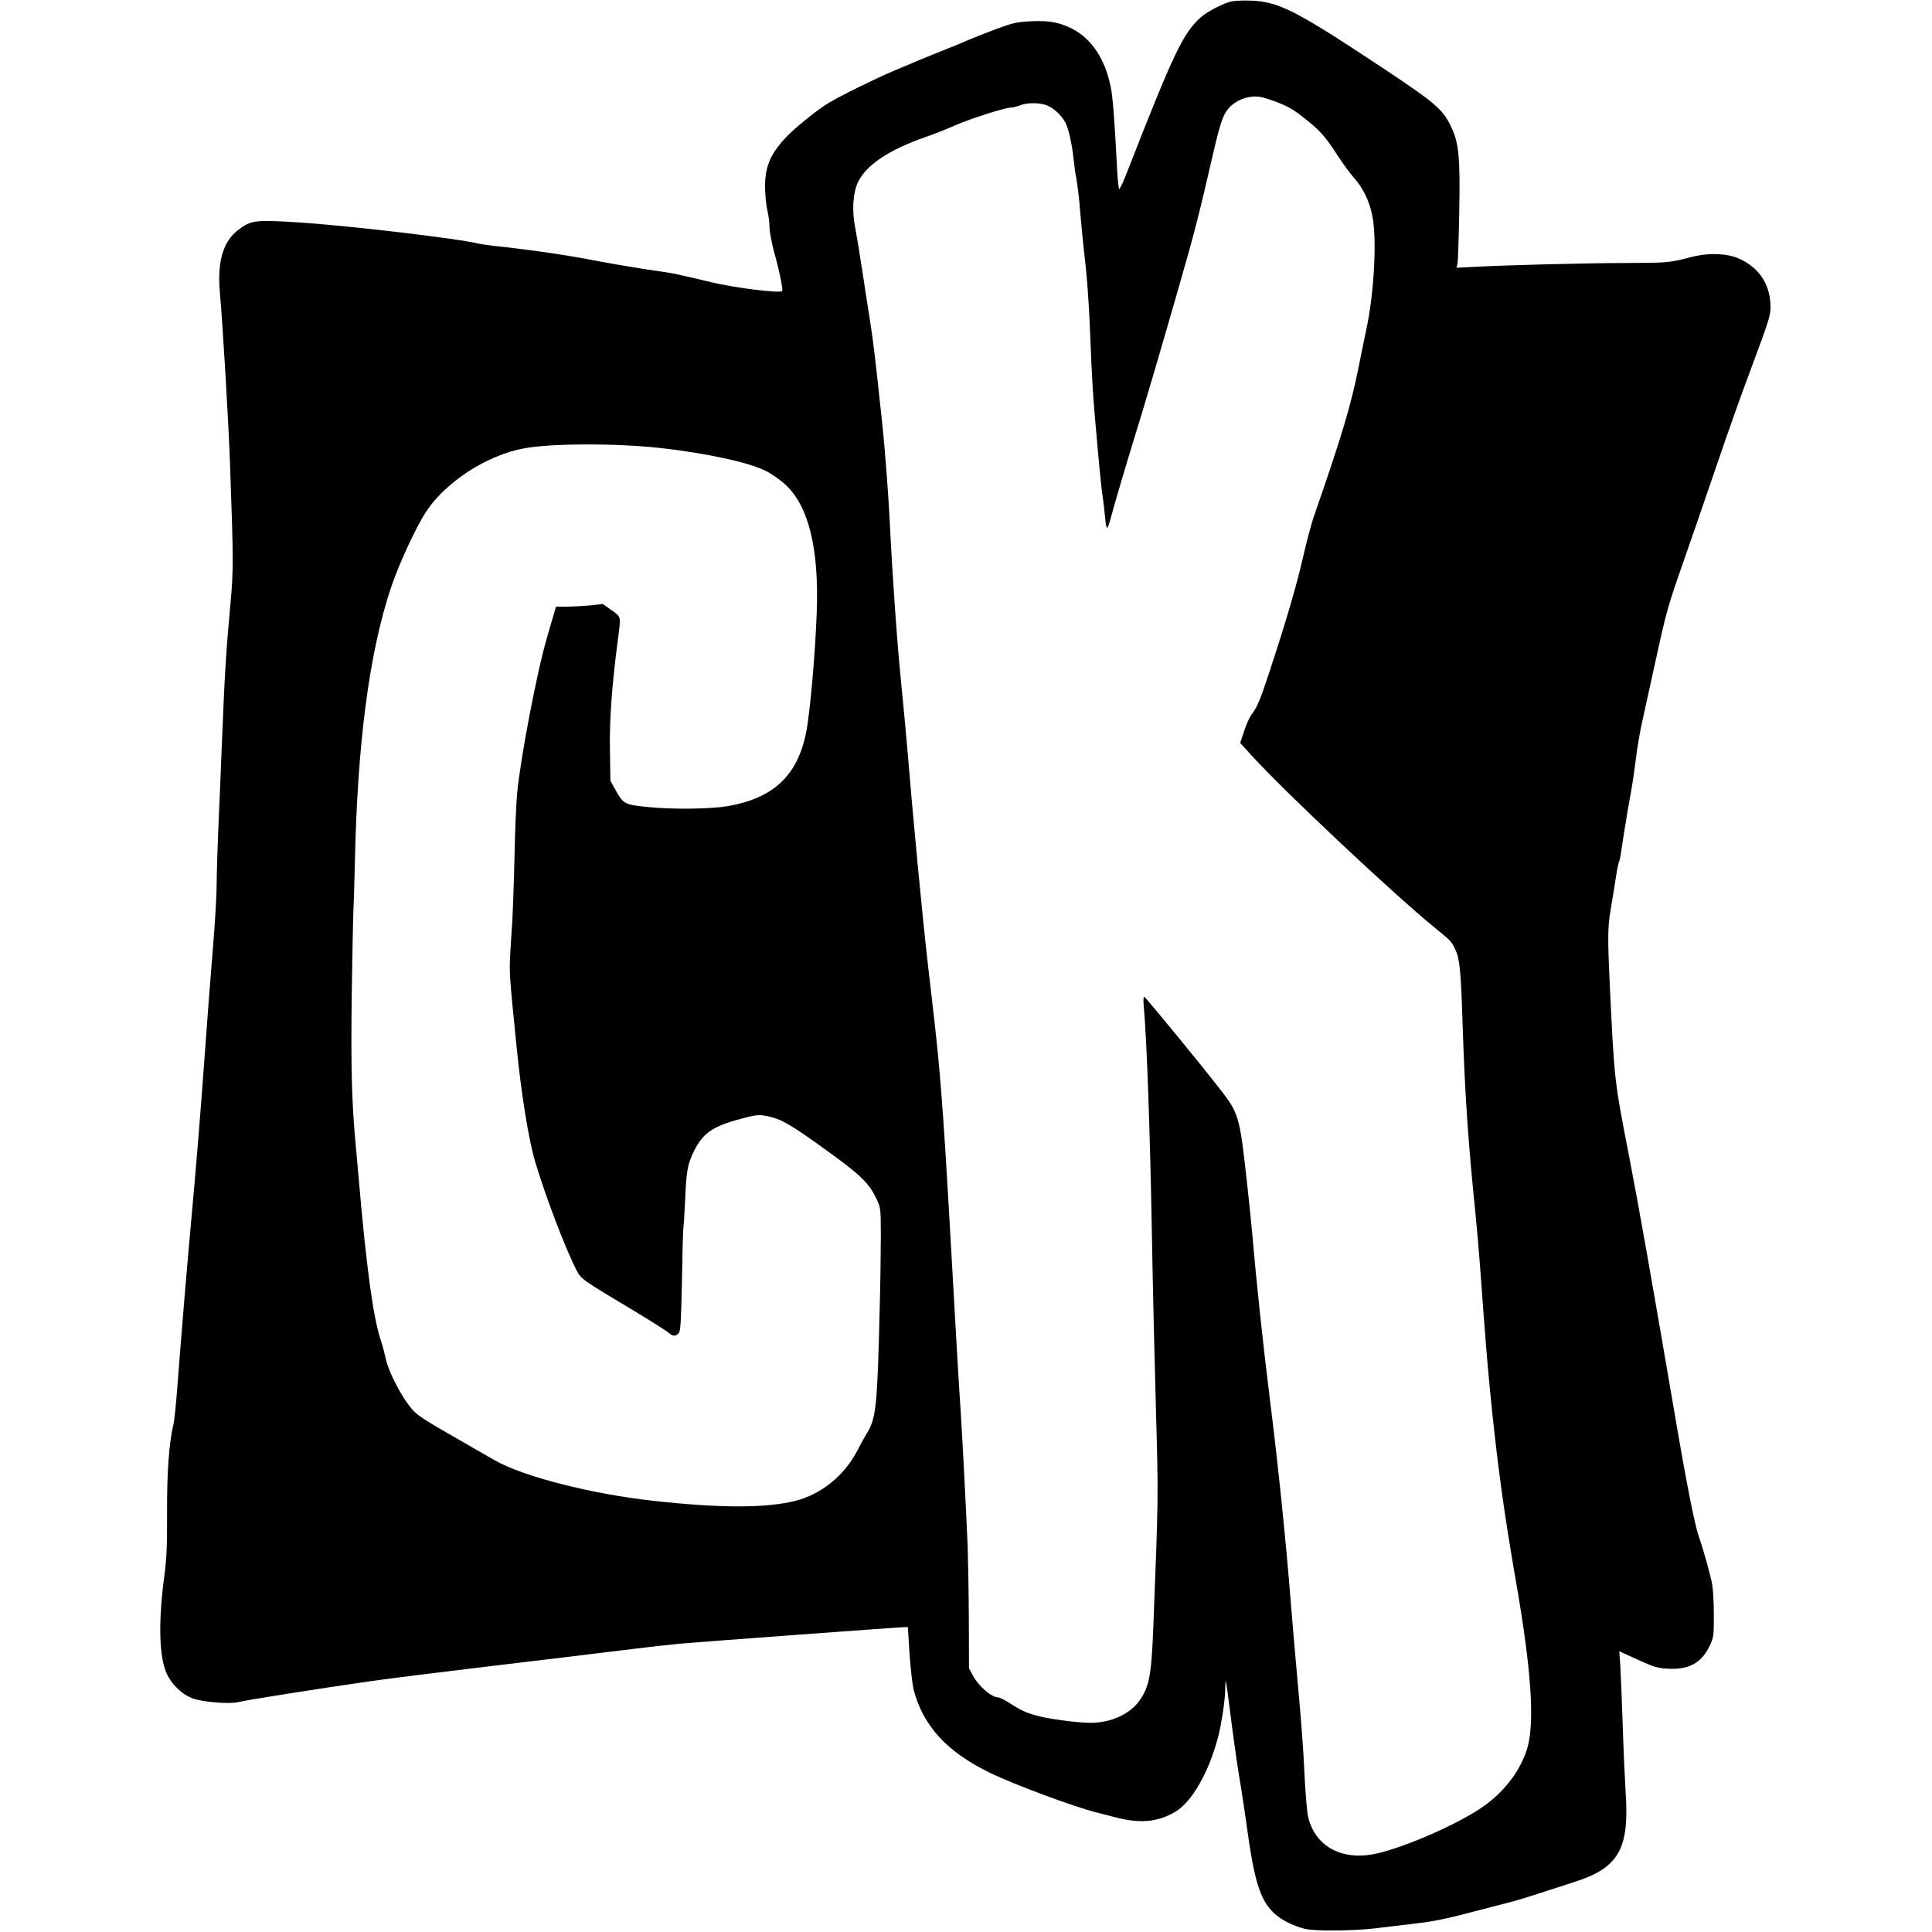
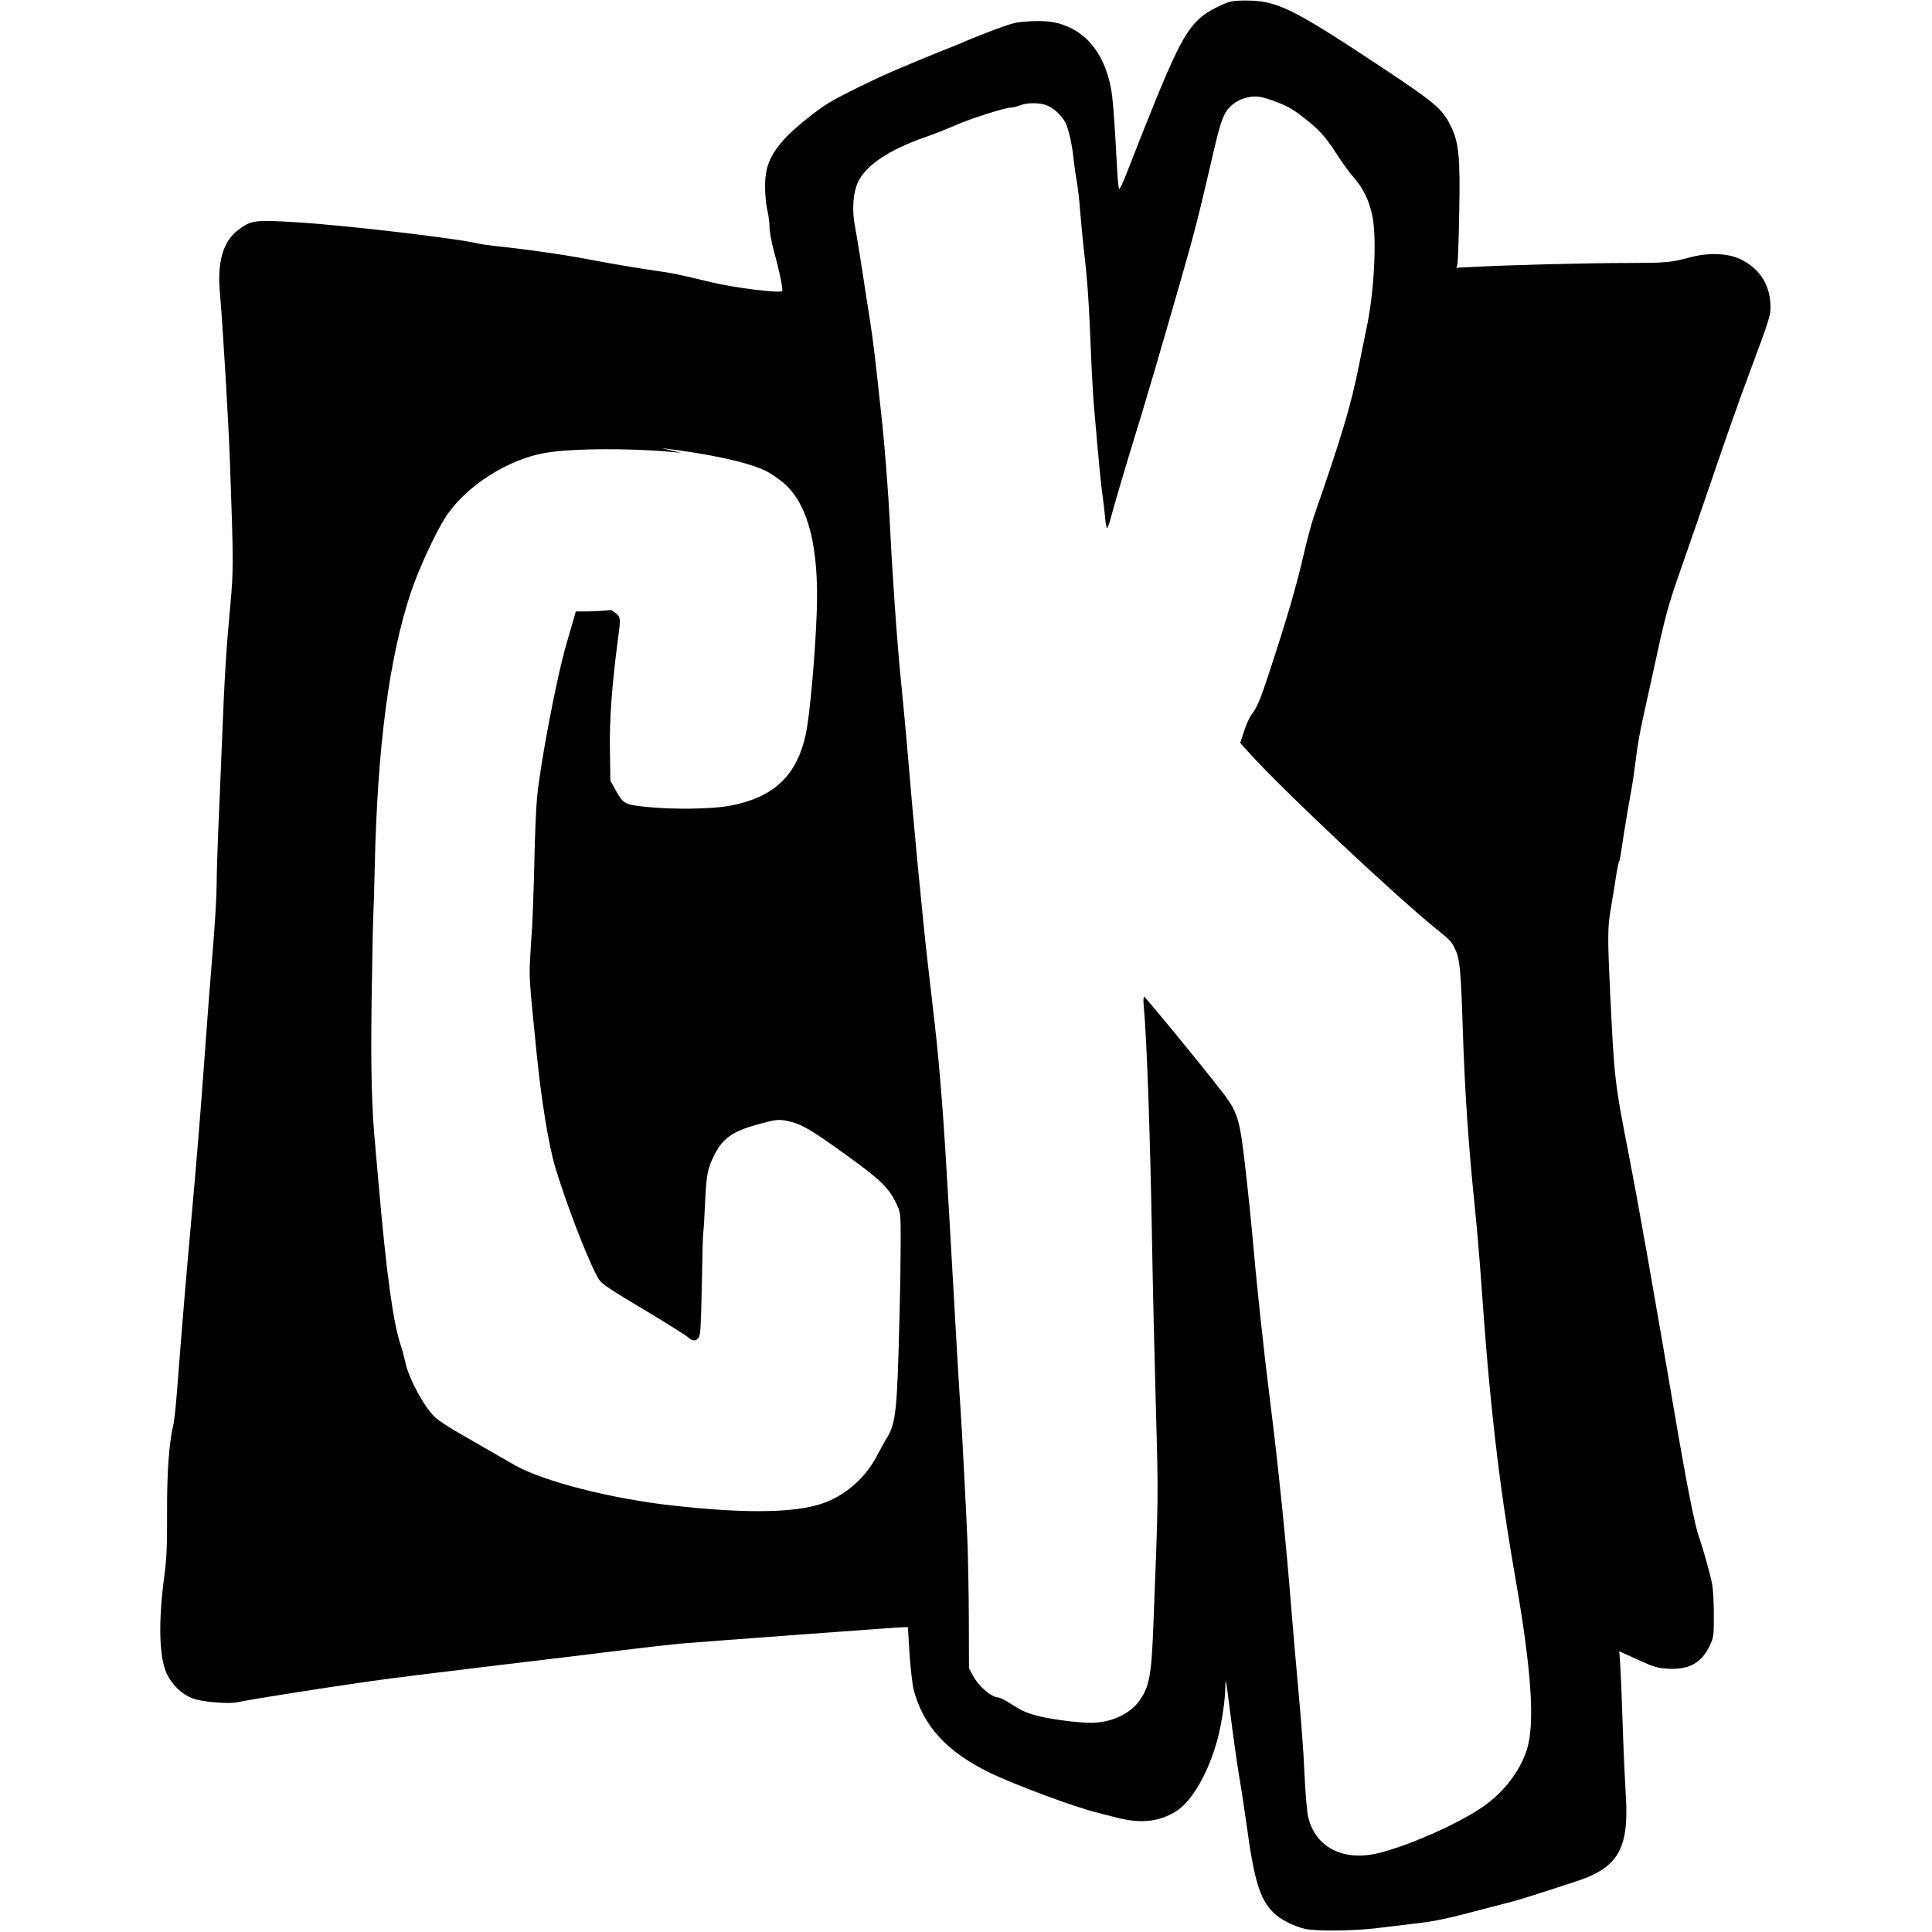
<svg xmlns="http://www.w3.org/2000/svg" version="1.0" width="1293pt" height="1293pt" viewBox="0 0 1293 1293" preserveAspectRatio="xMidYMid meet">
  <g transform="translate(0,1293) scale(0.1,-0.1)" fill="#000000" stroke="none">
-     <path d="M8238 12920 c-54 -14 -157 -67 -198 -103 -121 -106 -182 -233 -497 -1039 -25 -65 -49 -116 -53 -113 -4 3 -10 64 -14 137 -17 326 -28 478 -43 548 -37 185 -128 321 -258 388 -84 42 -151 55 -269 50 -103 -5 -121 -9 -246 -55 -74 -28 -155 -60 -180 -71 -25 -11 -85 -37 -135 -56 -49 -19 -139 -56 -200 -81 -60 -26 -137 -58 -170 -72 -112 -47 -344 -161 -426 -210 -80 -47 -246 -182 -302 -246 -96 -108 -127 -187 -127 -321 1 -50 7 -118 15 -151 8 -33 15 -85 15 -115 0 -30 14 -104 30 -164 34 -119 62 -257 55 -264 -16 -16 -314 21 -475 59 -69 17 -145 35 -170 40 -25 5 -54 12 -65 15 -11 3 -105 18 -210 33 -104 16 -271 45 -370 64 -157 31 -439 71 -645 92 -36 4 -81 11 -100 15 -135 34 -885 122 -1210 142 -285 18 -310 14 -396 -51 -100 -75 -140 -212 -123 -411 20 -224 59 -887 68 -1145 24 -664 24 -726 2 -960 -27 -291 -38 -465 -56 -920 -8 -209 -20 -479 -25 -600 -5 -121 -10 -276 -10 -344 0 -68 -11 -259 -25 -425 -14 -165 -41 -519 -60 -786 -19 -267 -55 -708 -80 -980 -41 -456 -60 -680 -100 -1195 -8 -104 -19 -209 -25 -231 -29 -122 -43 -318 -42 -589 1 -220 -3 -310 -18 -420 -41 -307 -36 -540 15 -654 35 -76 102 -141 176 -168 66 -25 249 -39 306 -24 43 12 582 97 893 141 113 16 473 61 800 100 327 39 719 86 870 105 151 19 329 39 395 45 166 14 1461 110 1494 110 l27 0 11 -177 c7 -99 19 -207 28 -243 64 -242 223 -415 509 -554 165 -80 560 -227 711 -265 22 -6 85 -22 140 -36 159 -40 274 -29 390 39 111 66 223 260 286 496 24 92 49 256 49 329 0 30 2 52 4 50 2 -2 16 -103 31 -224 15 -121 40 -301 56 -400 17 -99 39 -245 50 -325 52 -383 89 -507 180 -599 46 -46 131 -90 212 -110 67 -16 316 -14 467 3 69 9 185 22 259 31 147 17 214 31 471 99 96 25 186 48 200 52 14 3 86 25 160 49 74 24 187 60 250 81 292 93 365 221 340 592 -5 86 -15 292 -20 457 -5 165 -13 344 -16 397 l-7 97 123 -56 c112 -51 132 -57 207 -61 138 -7 220 39 275 153 27 57 28 66 28 206 0 80 -5 172 -11 205 -12 65 -61 240 -89 319 -27 74 -83 357 -159 805 -158 924 -247 1427 -306 1730 -102 526 -100 510 -131 1145 -15 322 -15 402 5 515 10 57 23 141 40 247 5 34 13 67 16 74 4 6 11 41 16 78 5 36 14 93 19 126 6 33 15 85 19 115 5 30 18 105 29 165 11 61 25 160 32 220 7 61 27 178 46 260 18 83 62 283 98 446 57 260 77 328 162 570 53 151 154 443 224 649 70 206 170 490 223 630 149 400 150 404 145 485 -9 133 -81 235 -206 293 -82 37 -205 42 -322 12 -146 -38 -159 -39 -430 -40 -268 0 -805 -14 -1024 -26 l-119 -6 7 23 c3 13 9 170 12 349 7 371 -2 465 -57 577 -54 112 -104 155 -452 386 -583 387 -698 446 -887 453 -52 2 -112 -1 -132 -6z m304 -672 c86 -33 121 -54 220 -135 78 -64 115 -107 193 -228 32 -49 79 -114 105 -143 62 -69 104 -156 124 -254 32 -153 13 -517 -39 -758 -13 -63 -36 -173 -50 -245 -53 -266 -112 -465 -304 -1018 -16 -48 -46 -160 -66 -248 -47 -205 -110 -423 -232 -794 -58 -177 -80 -230 -119 -280 -12 -17 -34 -65 -48 -109 l-26 -78 79 -87 c227 -248 951 -929 1231 -1156 100 -81 105 -86 132 -145 27 -57 36 -147 47 -510 15 -448 37 -782 85 -1245 8 -77 22 -237 31 -355 39 -535 47 -627 66 -825 45 -467 95 -833 174 -1285 104 -596 128 -952 75 -1125 -47 -151 -160 -297 -309 -396 -164 -110 -484 -251 -681 -300 -235 -59 -423 34 -474 236 -9 36 -19 156 -26 298 -5 132 -24 379 -40 550 -16 172 -38 431 -50 577 -32 411 -86 937 -140 1365 -45 357 -93 809 -120 1125 -6 69 -22 226 -36 350 -48 433 -53 451 -187 621 -131 169 -489 604 -499 608 -5 2 -7 -20 -4 -55 21 -222 43 -846 56 -1574 5 -300 17 -807 26 -1127 17 -605 17 -582 -17 -1453 -13 -336 -27 -411 -97 -507 -65 -87 -190 -143 -322 -143 -93 0 -293 27 -373 51 -71 21 -96 33 -181 88 -28 17 -57 31 -65 31 -45 0 -132 75 -169 145 l-27 50 -1 330 c-1 182 -5 402 -8 490 -11 256 -36 738 -46 890 -10 142 -27 427 -80 1370 -35 612 -59 922 -95 1240 -8 72 -28 247 -45 390 -38 332 -97 952 -140 1470 -6 72 -24 263 -40 425 -27 268 -59 727 -75 1065 -9 183 -33 496 -50 655 -48 450 -59 540 -81 685 -14 88 -39 248 -55 355 -16 107 -37 230 -45 274 -24 115 -16 236 19 309 56 114 208 215 452 300 55 19 143 54 195 77 102 45 336 120 376 120 14 0 41 7 61 15 46 19 134 19 181 -1 46 -19 98 -68 122 -114 22 -43 46 -152 55 -245 4 -38 13 -104 21 -145 7 -41 18 -133 23 -205 6 -71 17 -188 25 -260 23 -189 35 -367 46 -655 5 -140 16 -334 25 -430 28 -324 45 -505 55 -565 5 -33 12 -95 16 -138 3 -43 10 -75 14 -70 5 4 15 33 23 63 24 91 105 365 156 530 58 185 182 605 312 1060 93 322 122 438 214 835 60 263 79 307 150 357 45 32 113 48 165 40 19 -2 70 -18 112 -34z m-4115 -2317 c309 -36 575 -93 695 -151 37 -18 97 -59 133 -92 157 -144 227 -429 211 -858 -11 -294 -46 -681 -72 -807 -59 -286 -219 -435 -523 -488 -118 -20 -367 -23 -536 -6 -159 16 -163 19 -220 122 l-30 54 -3 205 c-4 204 14 443 54 745 20 154 22 145 -44 192 l-58 41 -75 -9 c-41 -4 -111 -8 -156 -9 l-82 0 -21 -72 c-12 -40 -30 -102 -40 -138 -66 -222 -179 -816 -199 -1040 -6 -63 -13 -223 -16 -355 -5 -242 -15 -509 -20 -555 -1 -14 -6 -86 -10 -160 -7 -135 -6 -145 41 -613 33 -335 82 -635 127 -787 72 -238 202 -579 275 -720 32 -61 28 -59 389 -275 106 -64 205 -127 222 -140 34 -30 52 -31 73 -7 13 14 16 72 22 352 3 184 7 344 10 355 2 11 7 92 11 180 9 201 16 243 60 332 56 113 120 161 280 206 136 38 150 39 212 27 94 -20 153 -54 403 -235 222 -160 278 -215 327 -321 27 -58 28 -63 28 -244 0 -102 -3 -329 -8 -505 -15 -625 -24 -715 -81 -810 -14 -22 -46 -80 -72 -130 -86 -162 -238 -285 -409 -329 -196 -50 -504 -50 -955 0 -413 46 -865 161 -1059 271 -42 24 -116 66 -394 227 -53 31 -114 71 -134 89 -72 63 -180 261 -203 371 -7 32 -20 83 -30 112 -51 148 -97 480 -150 1094 -6 69 -15 170 -20 225 -26 274 -32 516 -26 990 4 270 9 522 11 560 2 39 7 187 10 330 17 803 96 1404 241 1840 51 155 167 405 236 511 132 200 408 379 658 424 187 34 623 34 917 1z" />
+     <path d="M8238 12920 c-54 -14 -157 -67 -198 -103 -121 -106 -182 -233 -497 -1039 -25 -65 -49 -116 -53 -113 -4 3 -10 64 -14 137 -17 326 -28 478 -43 548 -37 185 -128 321 -258 388 -84 42 -151 55 -269 50 -103 -5 -121 -9 -246 -55 -74 -28 -155 -60 -180 -71 -25 -11 -85 -37 -135 -56 -49 -19 -139 -56 -200 -81 -60 -26 -137 -58 -170 -72 -112 -47 -344 -161 -426 -210 -80 -47 -246 -182 -302 -246 -96 -108 -127 -187 -127 -321 1 -50 7 -118 15 -151 8 -33 15 -85 15 -115 0 -30 14 -104 30 -164 34 -119 62 -257 55 -264 -16 -16 -314 21 -475 59 -69 17 -145 35 -170 40 -25 5 -54 12 -65 15 -11 3 -105 18 -210 33 -104 16 -271 45 -370 64 -157 31 -439 71 -645 92 -36 4 -81 11 -100 15 -135 34 -885 122 -1210 142 -285 18 -310 14 -396 -51 -100 -75 -140 -212 -123 -411 20 -224 59 -887 68 -1145 24 -664 24 -726 2 -960 -27 -291 -38 -465 -56 -920 -8 -209 -20 -479 -25 -600 -5 -121 -10 -276 -10 -344 0 -68 -11 -259 -25 -425 -14 -165 -41 -519 -60 -786 -19 -267 -55 -708 -80 -980 -41 -456 -60 -680 -100 -1195 -8 -104 -19 -209 -25 -231 -29 -122 -43 -318 -42 -589 1 -220 -3 -310 -18 -420 -41 -307 -36 -540 15 -654 35 -76 102 -141 176 -168 66 -25 249 -39 306 -24 43 12 582 97 893 141 113 16 473 61 800 100 327 39 719 86 870 105 151 19 329 39 395 45 166 14 1461 110 1494 110 l27 0 11 -177 c7 -99 19 -207 28 -243 64 -242 223 -415 509 -554 165 -80 560 -227 711 -265 22 -6 85 -22 140 -36 159 -40 274 -29 390 39 111 66 223 260 286 496 24 92 49 256 49 329 0 30 2 52 4 50 2 -2 16 -103 31 -224 15 -121 40 -301 56 -400 17 -99 39 -245 50 -325 52 -383 89 -507 180 -599 46 -46 131 -90 212 -110 67 -16 316 -14 467 3 69 9 185 22 259 31 147 17 214 31 471 99 96 25 186 48 200 52 14 3 86 25 160 49 74 24 187 60 250 81 292 93 365 221 340 592 -5 86 -15 292 -20 457 -5 165 -13 344 -16 397 l-7 97 123 -56 c112 -51 132 -57 207 -61 138 -7 220 39 275 153 27 57 28 66 28 206 0 80 -5 172 -11 205 -12 65 -61 240 -89 319 -27 74 -83 357 -159 805 -158 924 -247 1427 -306 1730 -102 526 -100 510 -131 1145 -15 322 -15 402 5 515 10 57 23 141 40 247 5 34 13 67 16 74 4 6 11 41 16 78 5 36 14 93 19 126 6 33 15 85 19 115 5 30 18 105 29 165 11 61 25 160 32 220 7 61 27 178 46 260 18 83 62 283 98 446 57 260 77 328 162 570 53 151 154 443 224 649 70 206 170 490 223 630 149 400 150 404 145 485 -9 133 -81 235 -206 293 -82 37 -205 42 -322 12 -146 -38 -159 -39 -430 -40 -268 0 -805 -14 -1024 -26 l-119 -6 7 23 c3 13 9 170 12 349 7 371 -2 465 -57 577 -54 112 -104 155 -452 386 -583 387 -698 446 -887 453 -52 2 -112 -1 -132 -6z m304 -672 c86 -33 121 -54 220 -135 78 -64 115 -107 193 -228 32 -49 79 -114 105 -143 62 -69 104 -156 124 -254 32 -153 13 -517 -39 -758 -13 -63 -36 -173 -50 -245 -53 -266 -112 -465 -304 -1018 -16 -48 -46 -160 -66 -248 -47 -205 -110 -423 -232 -794 -58 -177 -80 -230 -119 -280 -12 -17 -34 -65 -48 -109 l-26 -78 79 -87 c227 -248 951 -929 1231 -1156 100 -81 105 -86 132 -145 27 -57 36 -147 47 -510 15 -448 37 -782 85 -1245 8 -77 22 -237 31 -355 39 -535 47 -627 66 -825 45 -467 95 -833 174 -1285 104 -596 128 -952 75 -1125 -47 -151 -160 -297 -309 -396 -164 -110 -484 -251 -681 -300 -235 -59 -423 34 -474 236 -9 36 -19 156 -26 298 -5 132 -24 379 -40 550 -16 172 -38 431 -50 577 -32 411 -86 937 -140 1365 -45 357 -93 809 -120 1125 -6 69 -22 226 -36 350 -48 433 -53 451 -187 621 -131 169 -489 604 -499 608 -5 2 -7 -20 -4 -55 21 -222 43 -846 56 -1574 5 -300 17 -807 26 -1127 17 -605 17 -582 -17 -1453 -13 -336 -27 -411 -97 -507 -65 -87 -190 -143 -322 -143 -93 0 -293 27 -373 51 -71 21 -96 33 -181 88 -28 17 -57 31 -65 31 -45 0 -132 75 -169 145 l-27 50 -1 330 c-1 182 -5 402 -8 490 -11 256 -36 738 -46 890 -10 142 -27 427 -80 1370 -35 612 -59 922 -95 1240 -8 72 -28 247 -45 390 -38 332 -97 952 -140 1470 -6 72 -24 263 -40 425 -27 268 -59 727 -75 1065 -9 183 -33 496 -50 655 -48 450 -59 540 -81 685 -14 88 -39 248 -55 355 -16 107 -37 230 -45 274 -24 115 -16 236 19 309 56 114 208 215 452 300 55 19 143 54 195 77 102 45 336 120 376 120 14 0 41 7 61 15 46 19 134 19 181 -1 46 -19 98 -68 122 -114 22 -43 46 -152 55 -245 4 -38 13 -104 21 -145 7 -41 18 -133 23 -205 6 -71 17 -188 25 -260 23 -189 35 -367 46 -655 5 -140 16 -334 25 -430 28 -324 45 -505 55 -565 5 -33 12 -95 16 -138 3 -43 10 -75 14 -70 5 4 15 33 23 63 24 91 105 365 156 530 58 185 182 605 312 1060 93 322 122 438 214 835 60 263 79 307 150 357 45 32 113 48 165 40 19 -2 70 -18 112 -34z m-4115 -2317 c309 -36 575 -93 695 -151 37 -18 97 -59 133 -92 157 -144 227 -429 211 -858 -11 -294 -46 -681 -72 -807 -59 -286 -219 -435 -523 -488 -118 -20 -367 -23 -536 -6 -159 16 -163 19 -220 122 l-30 54 -3 205 c-4 204 14 443 54 745 20 154 22 145 -44 192 c-41 -4 -111 -8 -156 -9 l-82 0 -21 -72 c-12 -40 -30 -102 -40 -138 -66 -222 -179 -816 -199 -1040 -6 -63 -13 -223 -16 -355 -5 -242 -15 -509 -20 -555 -1 -14 -6 -86 -10 -160 -7 -135 -6 -145 41 -613 33 -335 82 -635 127 -787 72 -238 202 -579 275 -720 32 -61 28 -59 389 -275 106 -64 205 -127 222 -140 34 -30 52 -31 73 -7 13 14 16 72 22 352 3 184 7 344 10 355 2 11 7 92 11 180 9 201 16 243 60 332 56 113 120 161 280 206 136 38 150 39 212 27 94 -20 153 -54 403 -235 222 -160 278 -215 327 -321 27 -58 28 -63 28 -244 0 -102 -3 -329 -8 -505 -15 -625 -24 -715 -81 -810 -14 -22 -46 -80 -72 -130 -86 -162 -238 -285 -409 -329 -196 -50 -504 -50 -955 0 -413 46 -865 161 -1059 271 -42 24 -116 66 -394 227 -53 31 -114 71 -134 89 -72 63 -180 261 -203 371 -7 32 -20 83 -30 112 -51 148 -97 480 -150 1094 -6 69 -15 170 -20 225 -26 274 -32 516 -26 990 4 270 9 522 11 560 2 39 7 187 10 330 17 803 96 1404 241 1840 51 155 167 405 236 511 132 200 408 379 658 424 187 34 623 34 917 1z" />
  </g>
</svg>